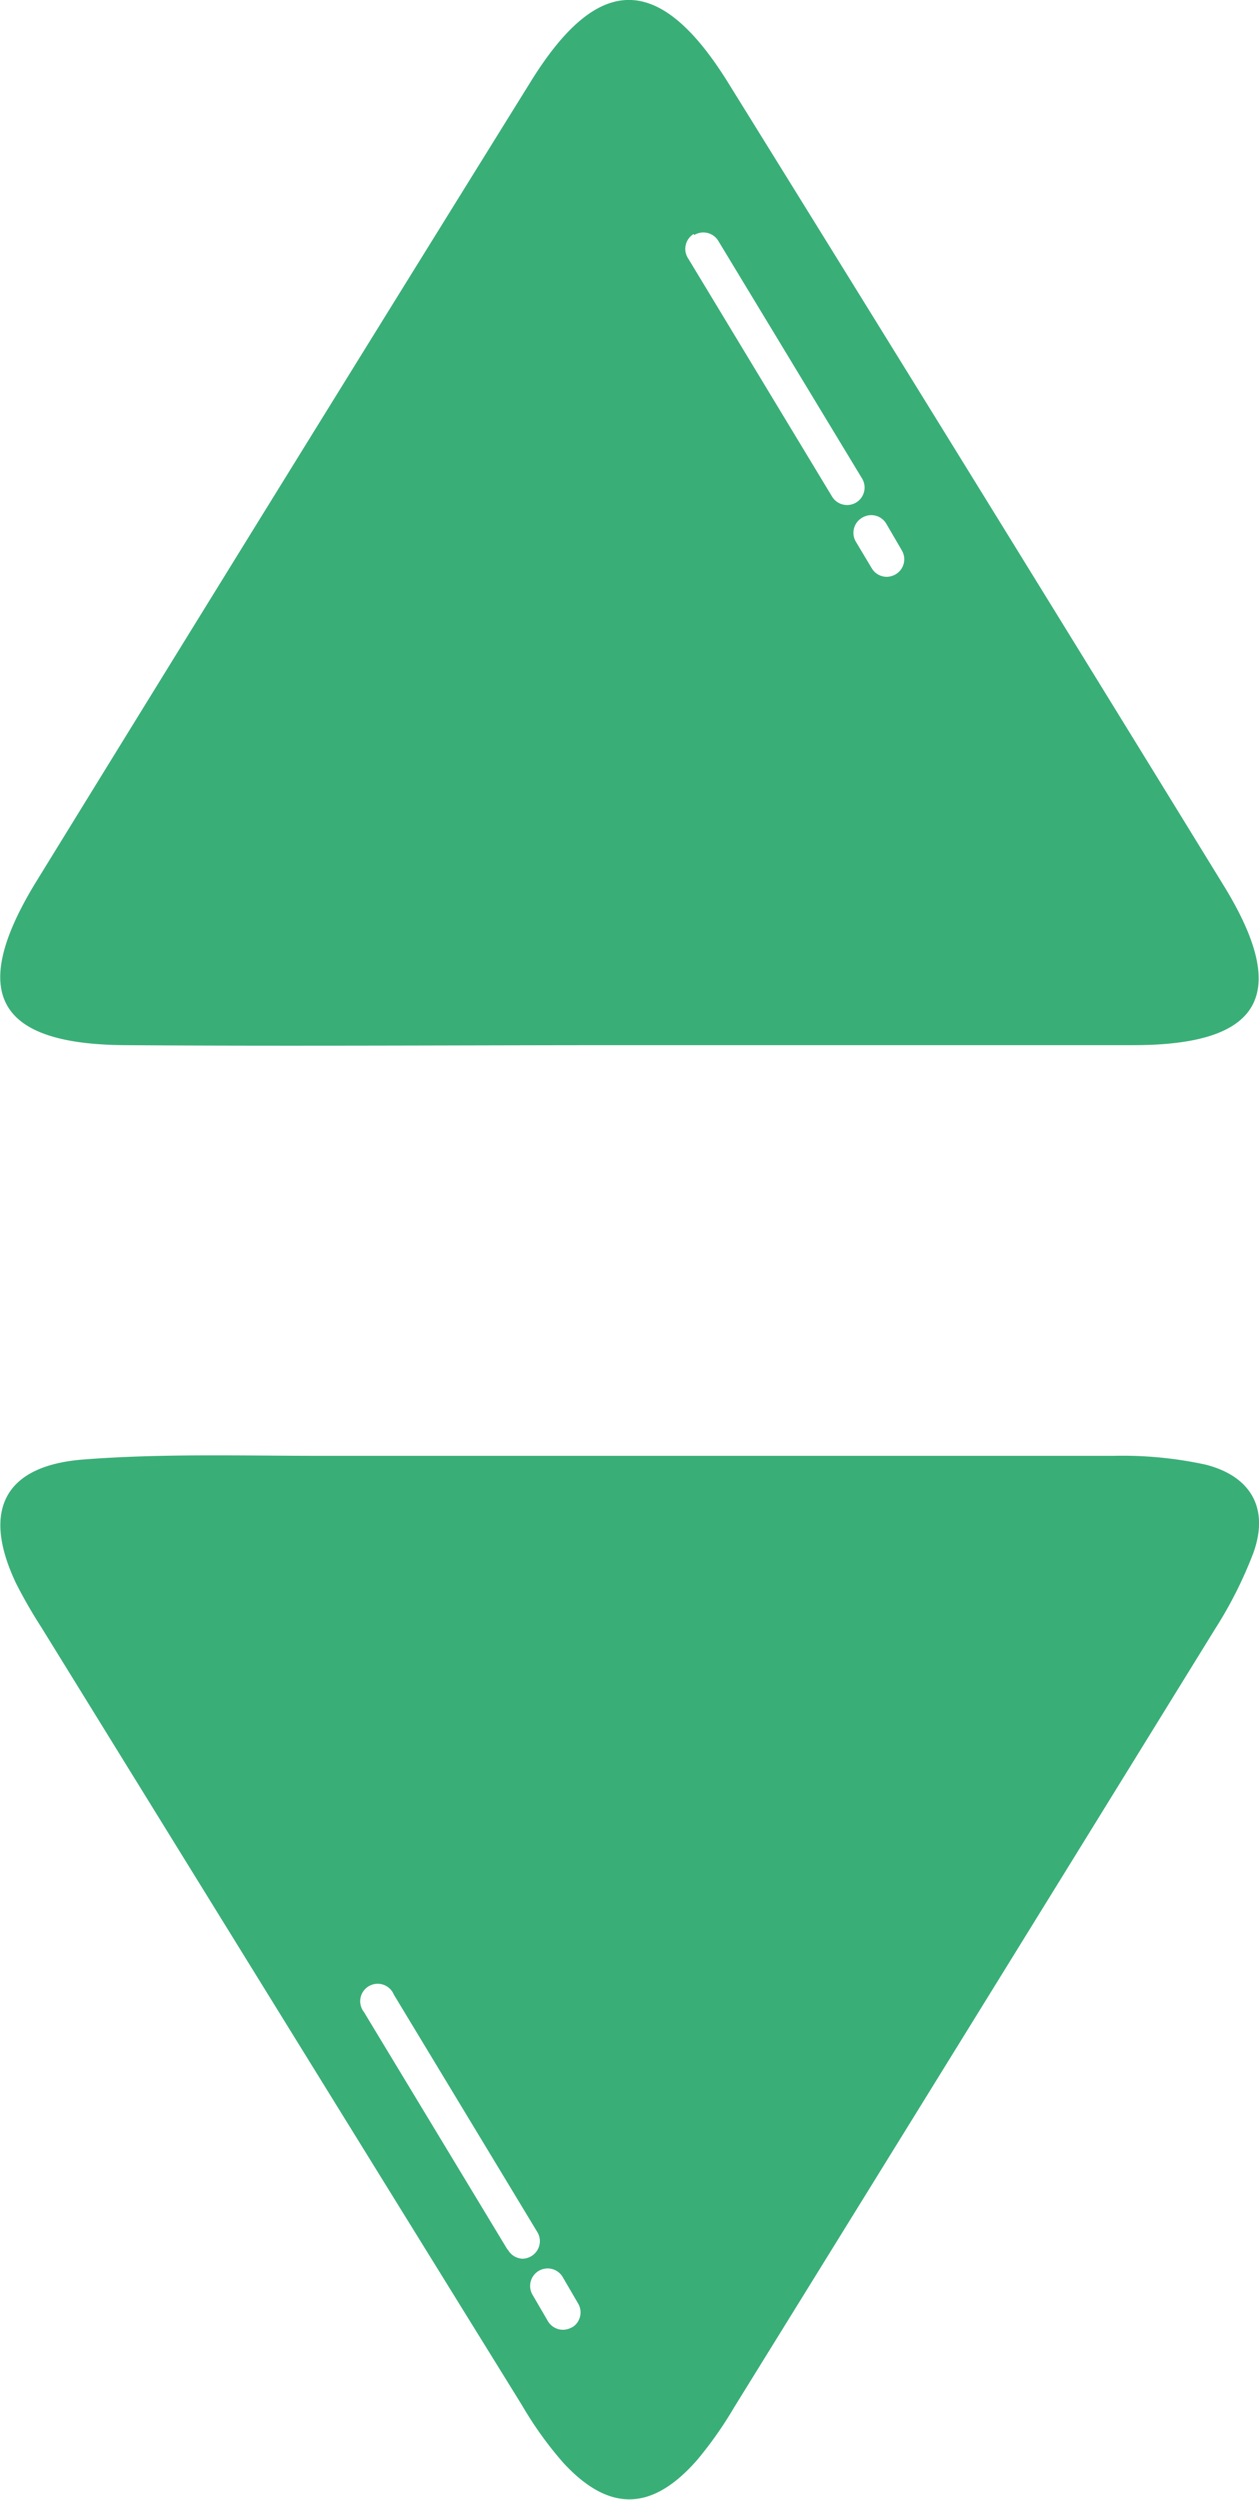
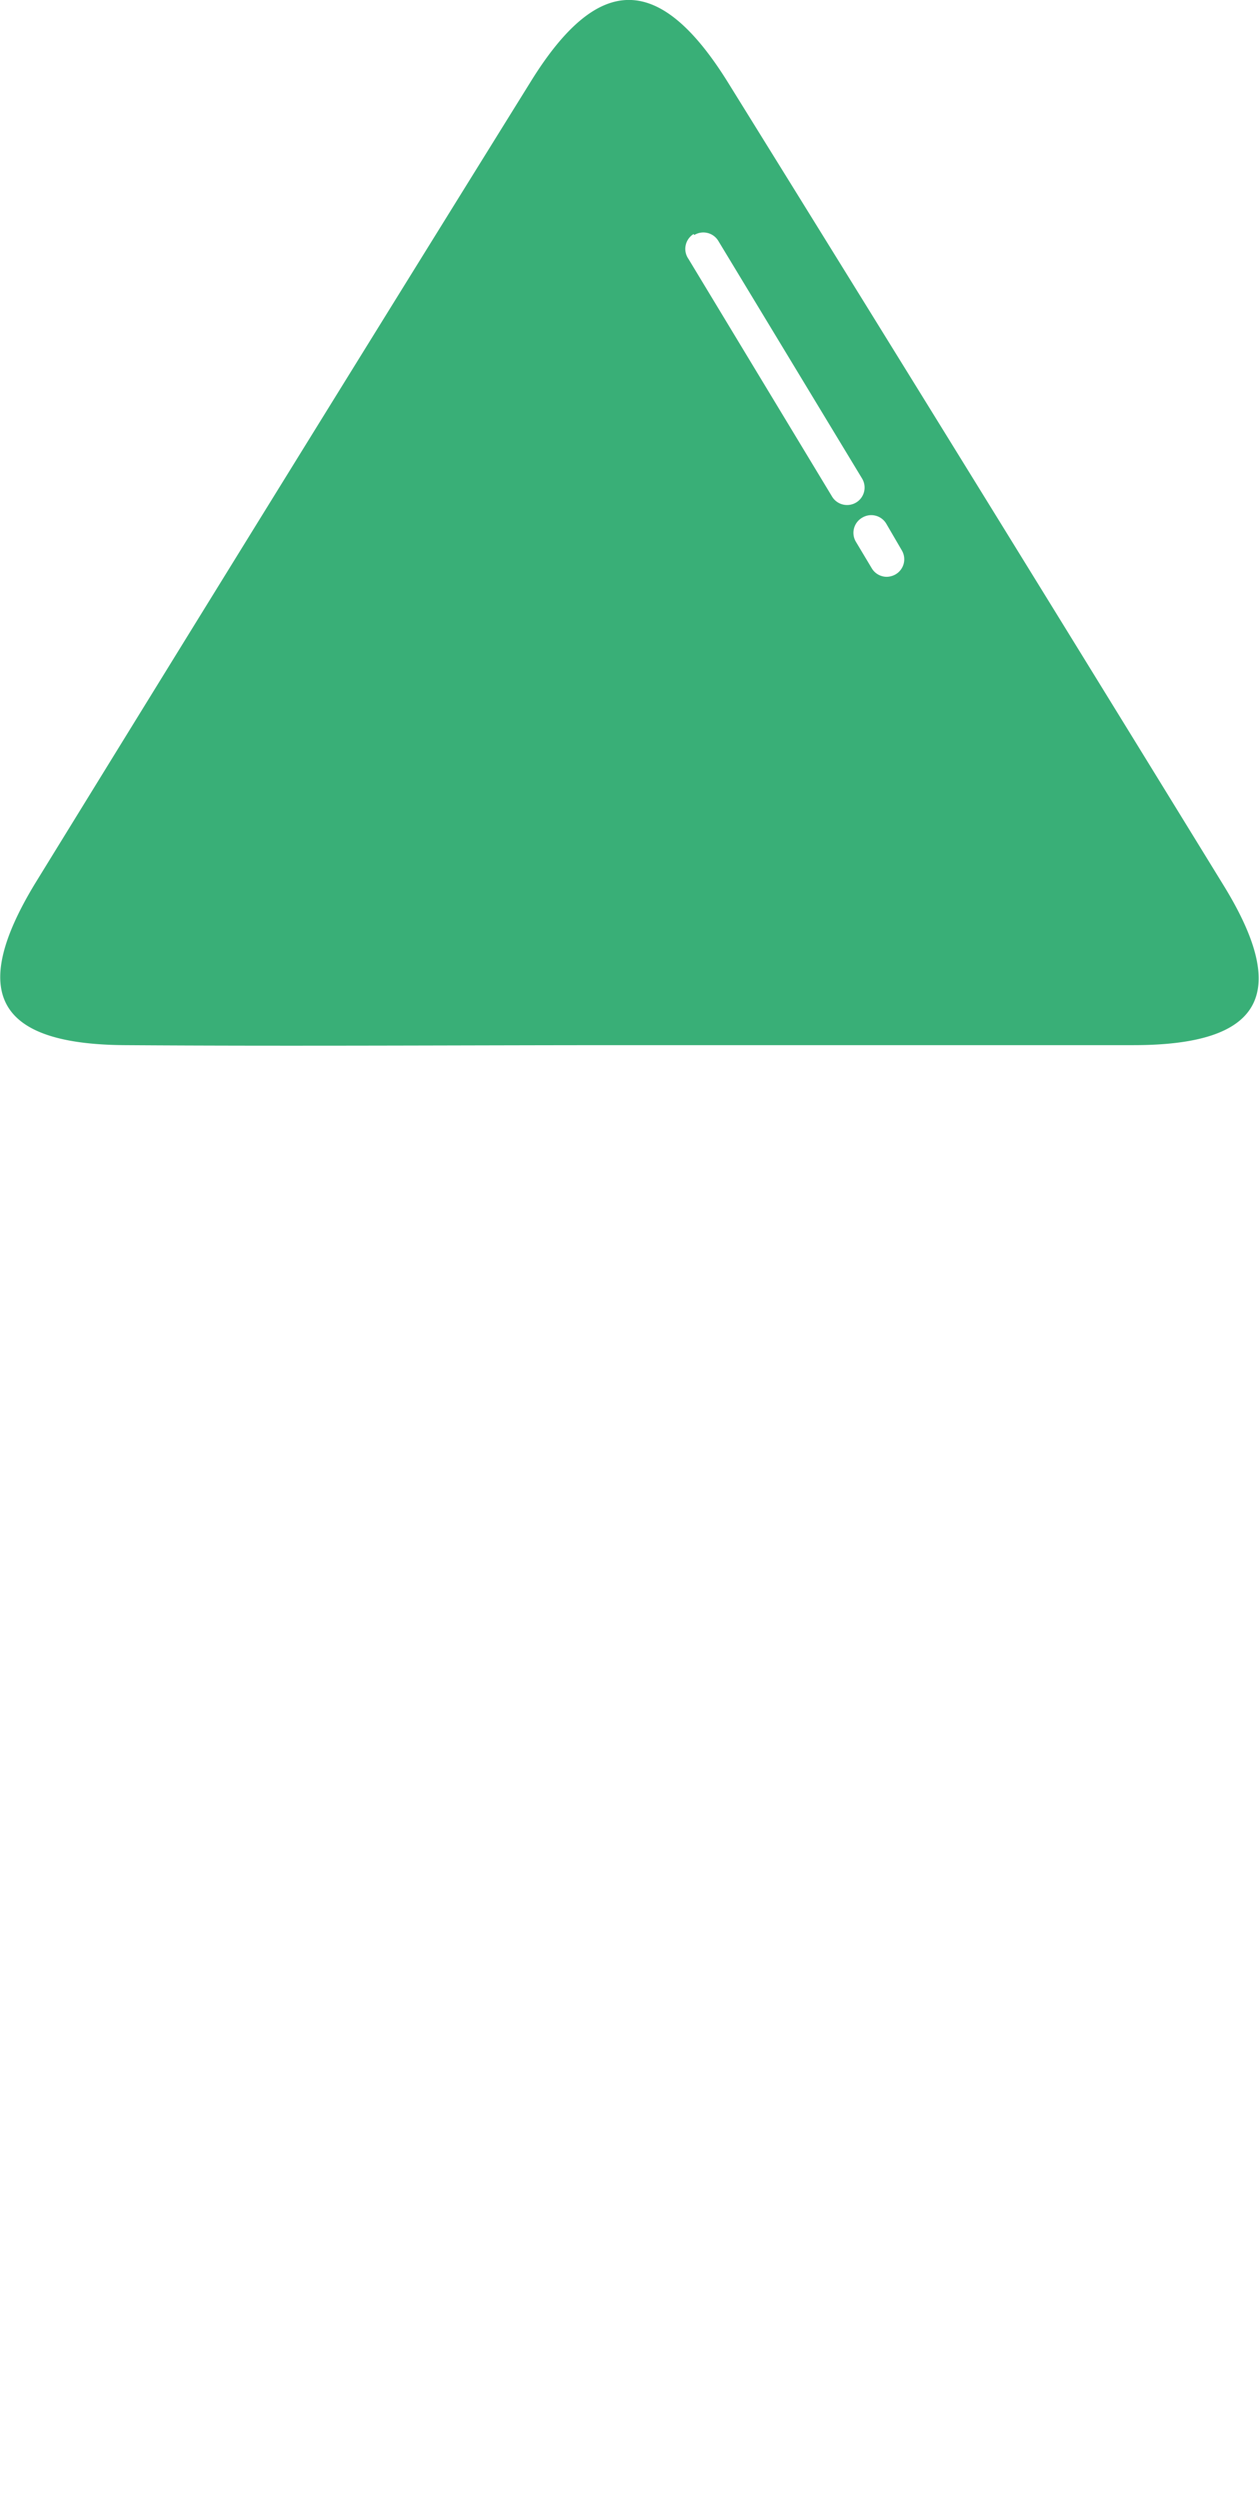
<svg xmlns="http://www.w3.org/2000/svg" viewBox="0 0 72.09 143.11">
  <defs>
    <style>.cls-1{fill:#39af77;}</style>
  </defs>
  <g id="Layer_2" data-name="Layer 2">
    <g id="Layer_1-2" data-name="Layer 1">
      <path class="cls-1" d="M7.14,59.83c9.62.07,19.25,0,28.88,0s19.25,0,28.88,0c7.37,0,9-2.91,5.16-9.15q-14.13-23-28.37-45.95c-3.9-6.28-7.42-6.31-11.28-.09Q16.16,27.58,2,50.59C-1.8,56.86-.18,59.78,7.14,59.83ZM50.76,30l.88,1.51a1,1,0,0,1-.36,1.37,1.06,1.06,0,0,1-.51.14,1,1,0,0,1-.86-.5L49,31a1,1,0,0,1,.36-1.36A1,1,0,0,1,50.76,30Zm-11-16.55a1,1,0,0,1,1.37.34l8.23,13.6a1,1,0,0,1-.86,1.52,1,1,0,0,1-.86-.49l-8.22-13.6A1,1,0,0,1,39.71,13.4Z" />
-       <path class="cls-1" d="M69.06,83.85a22.36,22.36,0,0,0-5.31-.51c-9.21,0-18.43,0-27.64,0-5.91,0-11.83,0-17.74,0-4.54,0-9.09-.14-13.6.21S-1.08,86.45.93,90.66a28.34,28.34,0,0,0,1.44,2.5q13.75,22.28,27.52,44.53A21,21,0,0,0,32.27,141c2.62,2.83,5.08,2.76,7.65-.18a22.24,22.24,0,0,0,2.11-3q13.78-22.26,27.52-44.53a23.89,23.89,0,0,0,2.22-4.4C72.69,86.32,71.6,84.51,69.06,83.85Zm-40,44.93-8.22-13.6a1,1,0,1,1,1.71-1l8.22,13.6a1,1,0,0,1-.34,1.37,1,1,0,0,1-.51.15A1,1,0,0,1,29.08,128.78Zm3.68,4.45a1,1,0,0,1-1.37-.36l-.88-1.51a1,1,0,0,1,.37-1.37,1,1,0,0,1,1.36.36l.88,1.51A1,1,0,0,1,32.76,133.23Z" />
    </g>
  </g>
</svg>